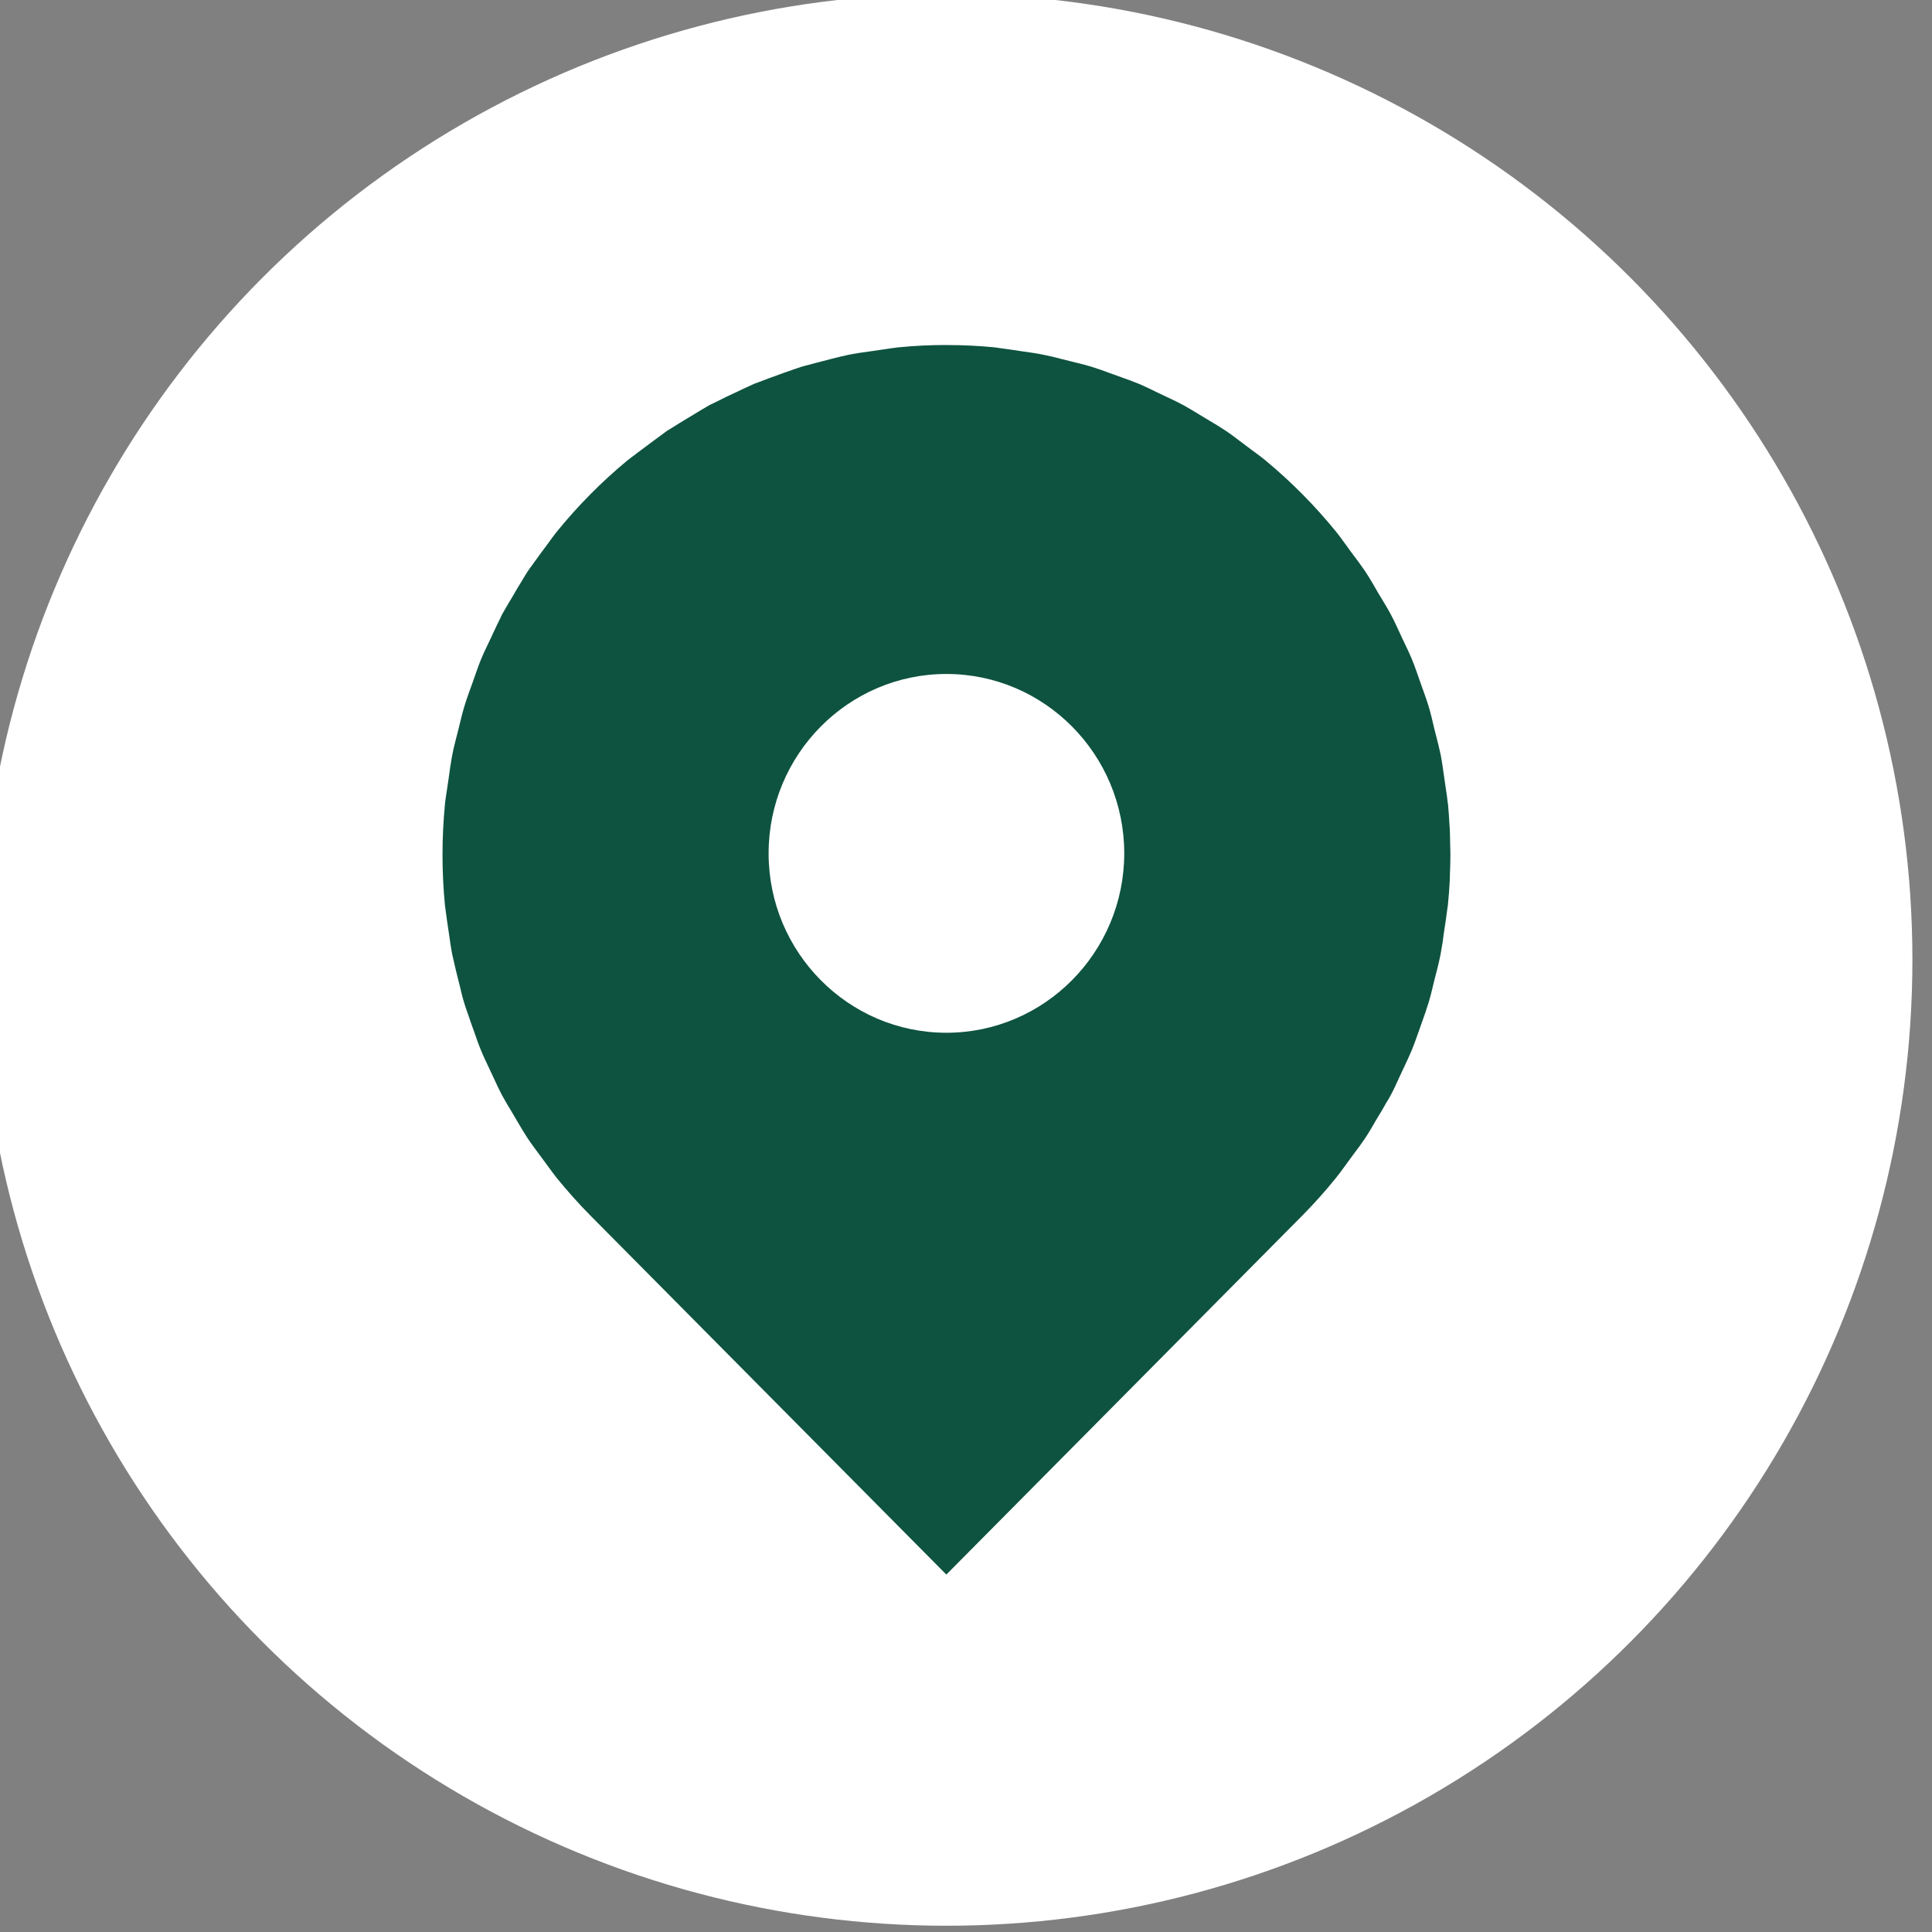
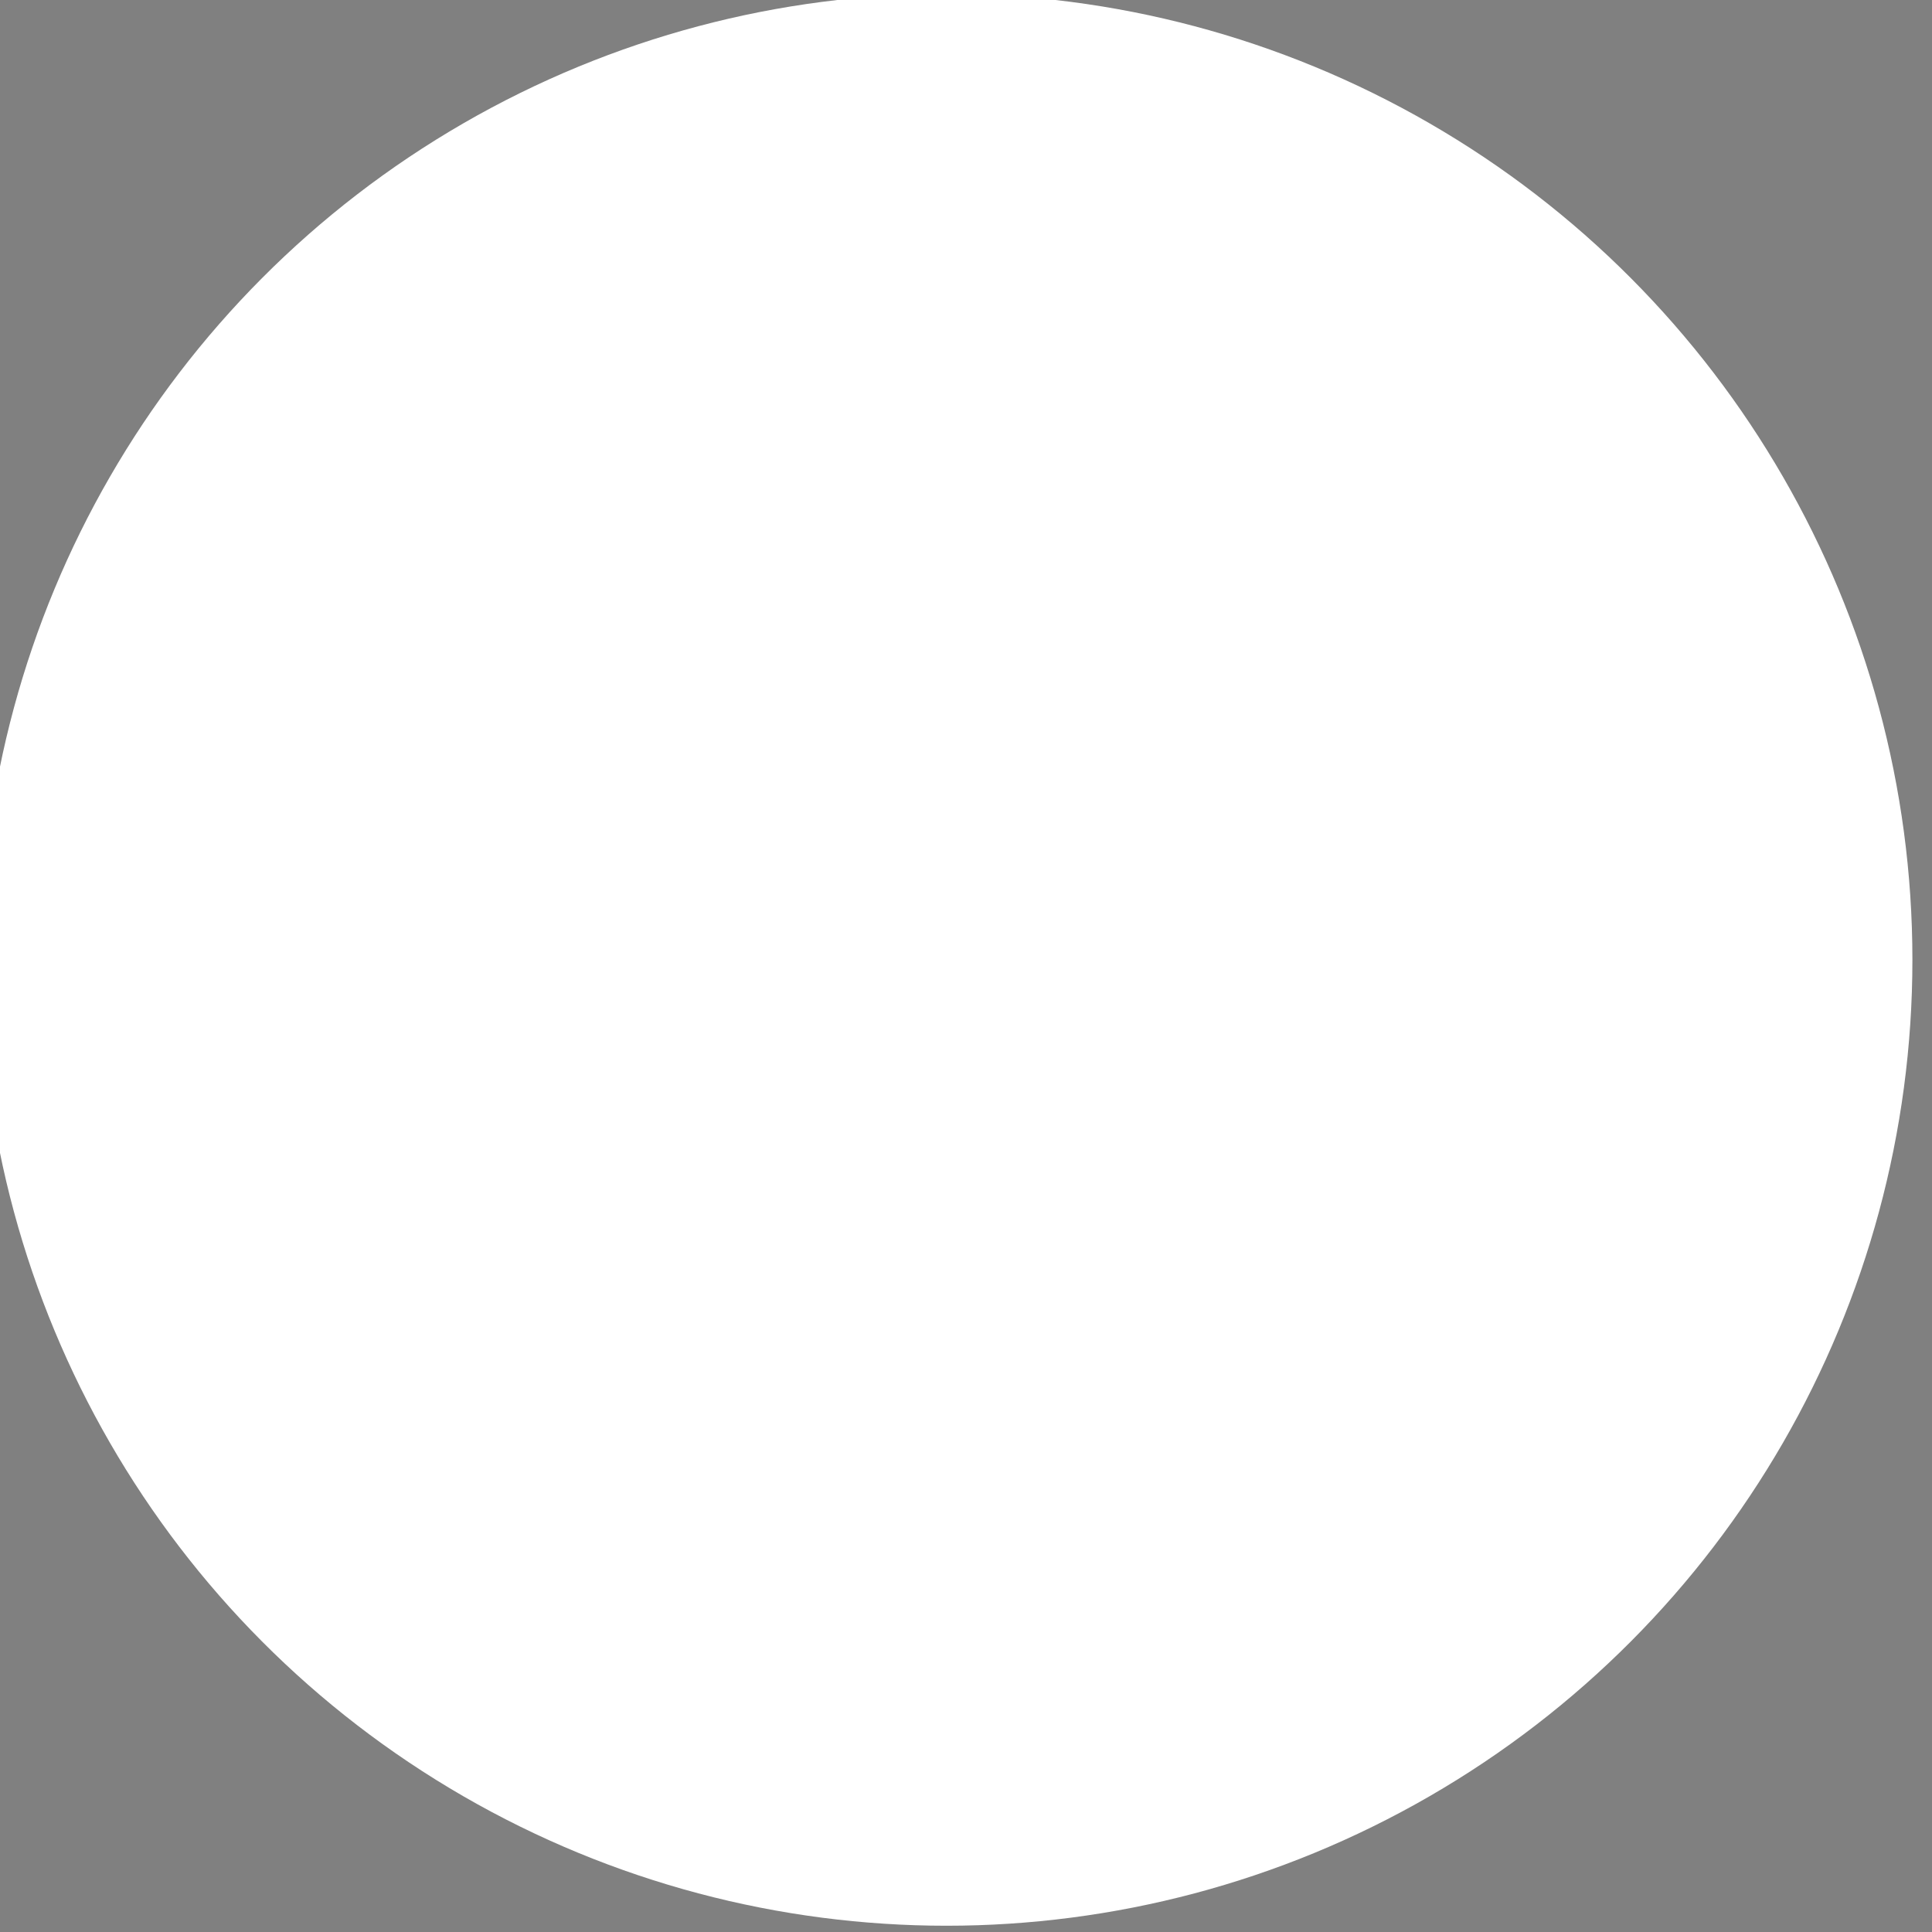
<svg xmlns="http://www.w3.org/2000/svg" width="100px" height="100px" version="1.1" xml:space="preserve" style="fill-rule:evenodd;clip-rule:evenodd;stroke-linejoin:round;stroke-miterlimit:2;">
  <rect width="100%" height="100%" fill="#808080" stroke="none" />
  <g transform="matrix(1,0,0,1,-6673.89,-2323.22)">
    <g transform="matrix(2.857,0,0,2.857,-13425.8,-4318.91)">
      <g transform="matrix(1,0,0,1,6659.89,2170.75)">
        <circle cx="392.5" cy="171.5" r="17.5" style="fill:white;" />
      </g>
      <g transform="matrix(1,0,0,1,6659.89,2170.75)">
-         <path d="M401.63,169.598C401.63,169.53 401.627,169.462 401.625,169.394C401.624,169.31 401.624,169.225 401.619,169.14C401.618,169.114 401.615,169.089 401.614,169.063C401.607,168.938 401.599,168.813 401.587,168.687C401.585,168.683 401.585,168.678 401.584,168.672C401.575,168.575 401.559,168.48 401.545,168.385L401.518,168.198C401.498,168.063 401.481,167.927 401.455,167.791C401.445,167.742 401.433,167.694 401.422,167.647C401.419,167.635 401.416,167.623 401.414,167.611C401.391,167.518 401.368,167.426 401.343,167.333C401.309,167.192 401.279,167.053 401.237,166.914C401.192,166.764 401.136,166.62 401.085,166.473C401.036,166.336 400.991,166.197 400.935,166.061C400.879,165.925 400.813,165.794 400.75,165.66C400.685,165.521 400.623,165.379 400.55,165.242C400.481,165.114 400.405,164.994 400.331,164.87C400.253,164.735 400.176,164.598 400.089,164.467C400.061,164.423 400.028,164.382 399.999,164.339C399.992,164.331 399.985,164.321 399.98,164.312C399.924,164.236 399.866,164.16 399.81,164.084L399.789,164.054C399.711,163.95 399.638,163.842 399.556,163.741C399.172,163.27 398.745,162.838 398.278,162.452C398.196,162.384 398.111,162.323 398.027,162.261L397.879,162.15C397.874,162.145 397.868,162.143 397.863,162.138C397.767,162.065 397.669,161.989 397.566,161.92C397.564,161.919 397.561,161.916 397.558,161.914C397.554,161.912 397.55,161.909 397.546,161.907C397.453,161.845 397.359,161.788 397.263,161.732L397.053,161.605C396.968,161.553 396.883,161.502 396.796,161.454C396.794,161.453 396.791,161.45 396.79,161.45C396.788,161.449 396.787,161.448 396.784,161.448C396.663,161.381 396.536,161.325 396.412,161.266L396.31,161.217C396.2,161.163 396.09,161.109 395.977,161.062C395.882,161.022 395.784,160.988 395.686,160.953C395.685,160.952 395.683,160.952 395.682,160.951L395.453,160.869C395.45,160.867 395.447,160.866 395.443,160.865C395.34,160.827 395.237,160.789 395.131,160.757C395.039,160.728 394.945,160.705 394.851,160.682C394.844,160.68 394.836,160.679 394.829,160.677L394.586,160.616C394.581,160.615 394.577,160.613 394.574,160.613C394.47,160.586 394.368,160.56 394.263,160.54L394.261,160.54C394.138,160.513 394.014,160.497 393.888,160.479L393.646,160.443C393.633,160.44 393.619,160.439 393.605,160.437C393.572,160.432 393.539,160.429 393.507,160.424C393.464,160.418 393.42,160.41 393.377,160.405C393.092,160.377 392.807,160.363 392.521,160.363C392.515,160.363 392.508,160.362 392.501,160.362C392.207,160.362 391.915,160.376 391.624,160.405C391.576,160.41 391.53,160.418 391.482,160.424C391.457,160.429 391.431,160.431 391.406,160.435C391.388,160.438 391.37,160.439 391.352,160.443L391.105,160.479C390.981,160.495 390.86,160.513 390.737,160.537C390.621,160.561 390.505,160.591 390.39,160.62L390.16,160.68C390.138,160.685 390.115,160.692 390.092,160.698C390.072,160.703 390.053,160.709 390.034,160.714C389.979,160.728 389.923,160.741 389.868,160.758C389.829,160.77 389.789,160.785 389.75,160.798C389.702,160.815 389.655,160.831 389.607,160.848C389.585,160.855 389.563,160.863 389.541,160.871L389.34,160.944C389.32,160.951 389.299,160.959 389.28,160.966C389.224,160.987 389.168,161.008 389.112,161.03C389.082,161.04 389.053,161.05 389.021,161.063C388.988,161.077 388.955,161.094 388.921,161.109C388.875,161.131 388.827,161.151 388.781,161.174C388.762,161.183 388.741,161.192 388.721,161.203L388.513,161.3C388.492,161.311 388.471,161.322 388.449,161.332C388.415,161.349 388.38,161.366 388.345,161.384C388.3,161.405 388.254,161.427 388.208,161.45C388.151,161.482 388.096,161.515 388.041,161.548C388.034,161.553 388.026,161.558 388.019,161.562C387.994,161.578 387.969,161.591 387.944,161.607L387.729,161.737C387.709,161.749 387.688,161.762 387.667,161.775C387.627,161.799 387.586,161.825 387.545,161.851C387.51,161.872 387.474,161.893 387.439,161.916C387.408,161.937 387.38,161.961 387.35,161.982C387.299,162.019 387.249,162.055 387.199,162.093C387.183,162.105 387.168,162.116 387.152,162.128L386.94,162.286C386.923,162.299 386.905,162.312 386.888,162.324C386.883,162.33 386.875,162.335 386.87,162.34C386.819,162.377 386.769,162.414 386.719,162.454C386.254,162.838 385.825,163.272 385.441,163.744C385.388,163.811 385.337,163.88 385.287,163.95L385.128,164.165C385.113,164.185 385.099,164.206 385.085,164.225C385.055,164.264 385.027,164.305 384.998,164.345C384.969,164.386 384.938,164.425 384.91,164.468C384.88,164.512 384.855,164.559 384.827,164.604C384.807,164.638 384.785,164.672 384.765,164.706C384.756,164.722 384.746,164.738 384.736,164.753L384.609,164.97C384.599,164.985 384.591,165.001 384.581,165.015C384.556,165.058 384.531,165.101 384.506,165.144C384.489,165.177 384.467,165.209 384.449,165.243C384.436,165.269 384.425,165.296 384.412,165.322C384.369,165.409 384.327,165.496 384.287,165.583L384.236,165.692C384.177,165.815 384.118,165.937 384.066,166.062C384.01,166.198 383.965,166.338 383.916,166.475C383.864,166.621 383.808,166.765 383.764,166.916C383.722,167.053 383.692,167.193 383.656,167.334C383.618,167.487 383.576,167.636 383.546,167.792C383.537,167.837 383.531,167.883 383.523,167.929C383.519,167.953 383.514,167.977 383.511,168.002C383.501,168.072 383.49,168.143 383.481,168.214L383.456,168.386C383.441,168.485 383.424,168.584 383.414,168.685C383.385,168.989 383.37,169.294 383.37,169.598C383.37,169.903 383.385,170.207 383.414,170.511C383.417,170.54 383.423,170.57 383.426,170.6C383.432,170.645 383.438,170.692 383.445,170.737C383.448,170.753 383.449,170.769 383.451,170.786L383.487,171.027C383.505,171.152 383.522,171.278 383.546,171.403C383.553,171.439 383.562,171.474 383.571,171.51C383.584,171.564 383.595,171.62 383.609,171.675C383.616,171.7 383.621,171.727 383.628,171.753L383.683,171.973C383.708,172.076 383.731,172.179 383.763,172.281C383.783,172.349 383.806,172.414 383.83,172.48C383.833,172.49 383.836,172.498 383.84,172.508C383.853,172.545 383.865,172.584 383.878,172.621L383.952,172.828C383.988,172.932 384.023,173.034 384.065,173.134C384.105,173.234 384.151,173.33 384.196,173.425L384.3,173.646C384.347,173.751 384.395,173.854 384.449,173.955C384.501,174.05 384.556,174.143 384.613,174.236L384.721,174.42C384.781,174.524 384.843,174.627 384.91,174.73C384.98,174.836 385.057,174.938 385.133,175.04L385.277,175.235C385.33,175.308 385.384,175.383 385.442,175.456C385.639,175.696 385.842,175.925 386.049,176.133L392.498,182.638L398.948,176.133C399.156,175.922 399.36,175.696 399.554,175.455C399.613,175.383 399.666,175.309 399.72,175.235L399.869,175.031C399.944,174.933 400.019,174.832 400.087,174.73C400.155,174.627 400.216,174.522 400.276,174.417L400.389,174.229C400.404,174.203 400.419,174.175 400.435,174.149C400.442,174.136 400.45,174.124 400.456,174.111C400.488,174.059 400.52,174.007 400.548,173.954C400.607,173.845 400.657,173.733 400.708,173.622L400.783,173.46C400.792,173.443 400.799,173.425 400.807,173.409C400.847,173.327 400.885,173.243 400.92,173.16C400.924,173.151 400.929,173.143 400.932,173.134C400.973,173.034 401.007,172.934 401.043,172.834L401.124,172.605C401.126,172.602 401.126,172.597 401.128,172.593C401.161,172.5 401.195,172.407 401.223,172.312C401.227,172.302 401.231,172.292 401.234,172.281C401.235,172.277 401.236,172.274 401.237,172.27C401.265,172.177 401.288,172.084 401.31,171.99C401.311,171.985 401.313,171.979 401.314,171.973L401.37,171.748C401.372,171.741 401.373,171.734 401.376,171.727C401.384,171.693 401.393,171.66 401.402,171.625C401.418,171.562 401.432,171.498 401.445,171.433C401.447,171.423 401.45,171.412 401.452,171.401C401.455,171.389 401.457,171.376 401.458,171.364C401.471,171.296 401.482,171.227 401.493,171.159C401.493,171.155 401.494,171.151 401.494,171.147C401.5,171.107 401.506,171.066 401.51,171.025L401.547,170.779C401.547,170.775 401.547,170.77 401.549,170.767C401.559,170.698 401.569,170.628 401.577,170.558C401.58,170.543 401.582,170.527 401.584,170.512C401.6,170.359 401.611,170.207 401.619,170.054C401.62,170.019 401.62,169.986 401.621,169.951C401.626,169.833 401.63,169.716 401.63,169.598ZM392.499,172.822C390.723,172.822 389.278,171.364 389.278,169.572C389.278,167.78 390.723,166.322 392.499,166.322C394.276,166.322 395.721,167.78 395.721,169.572C395.72,171.364 394.275,172.822 392.499,172.822Z" style="fill:rgb(14,83,63);" />
-       </g>
+         </g>
    </g>
  </g>
</svg>